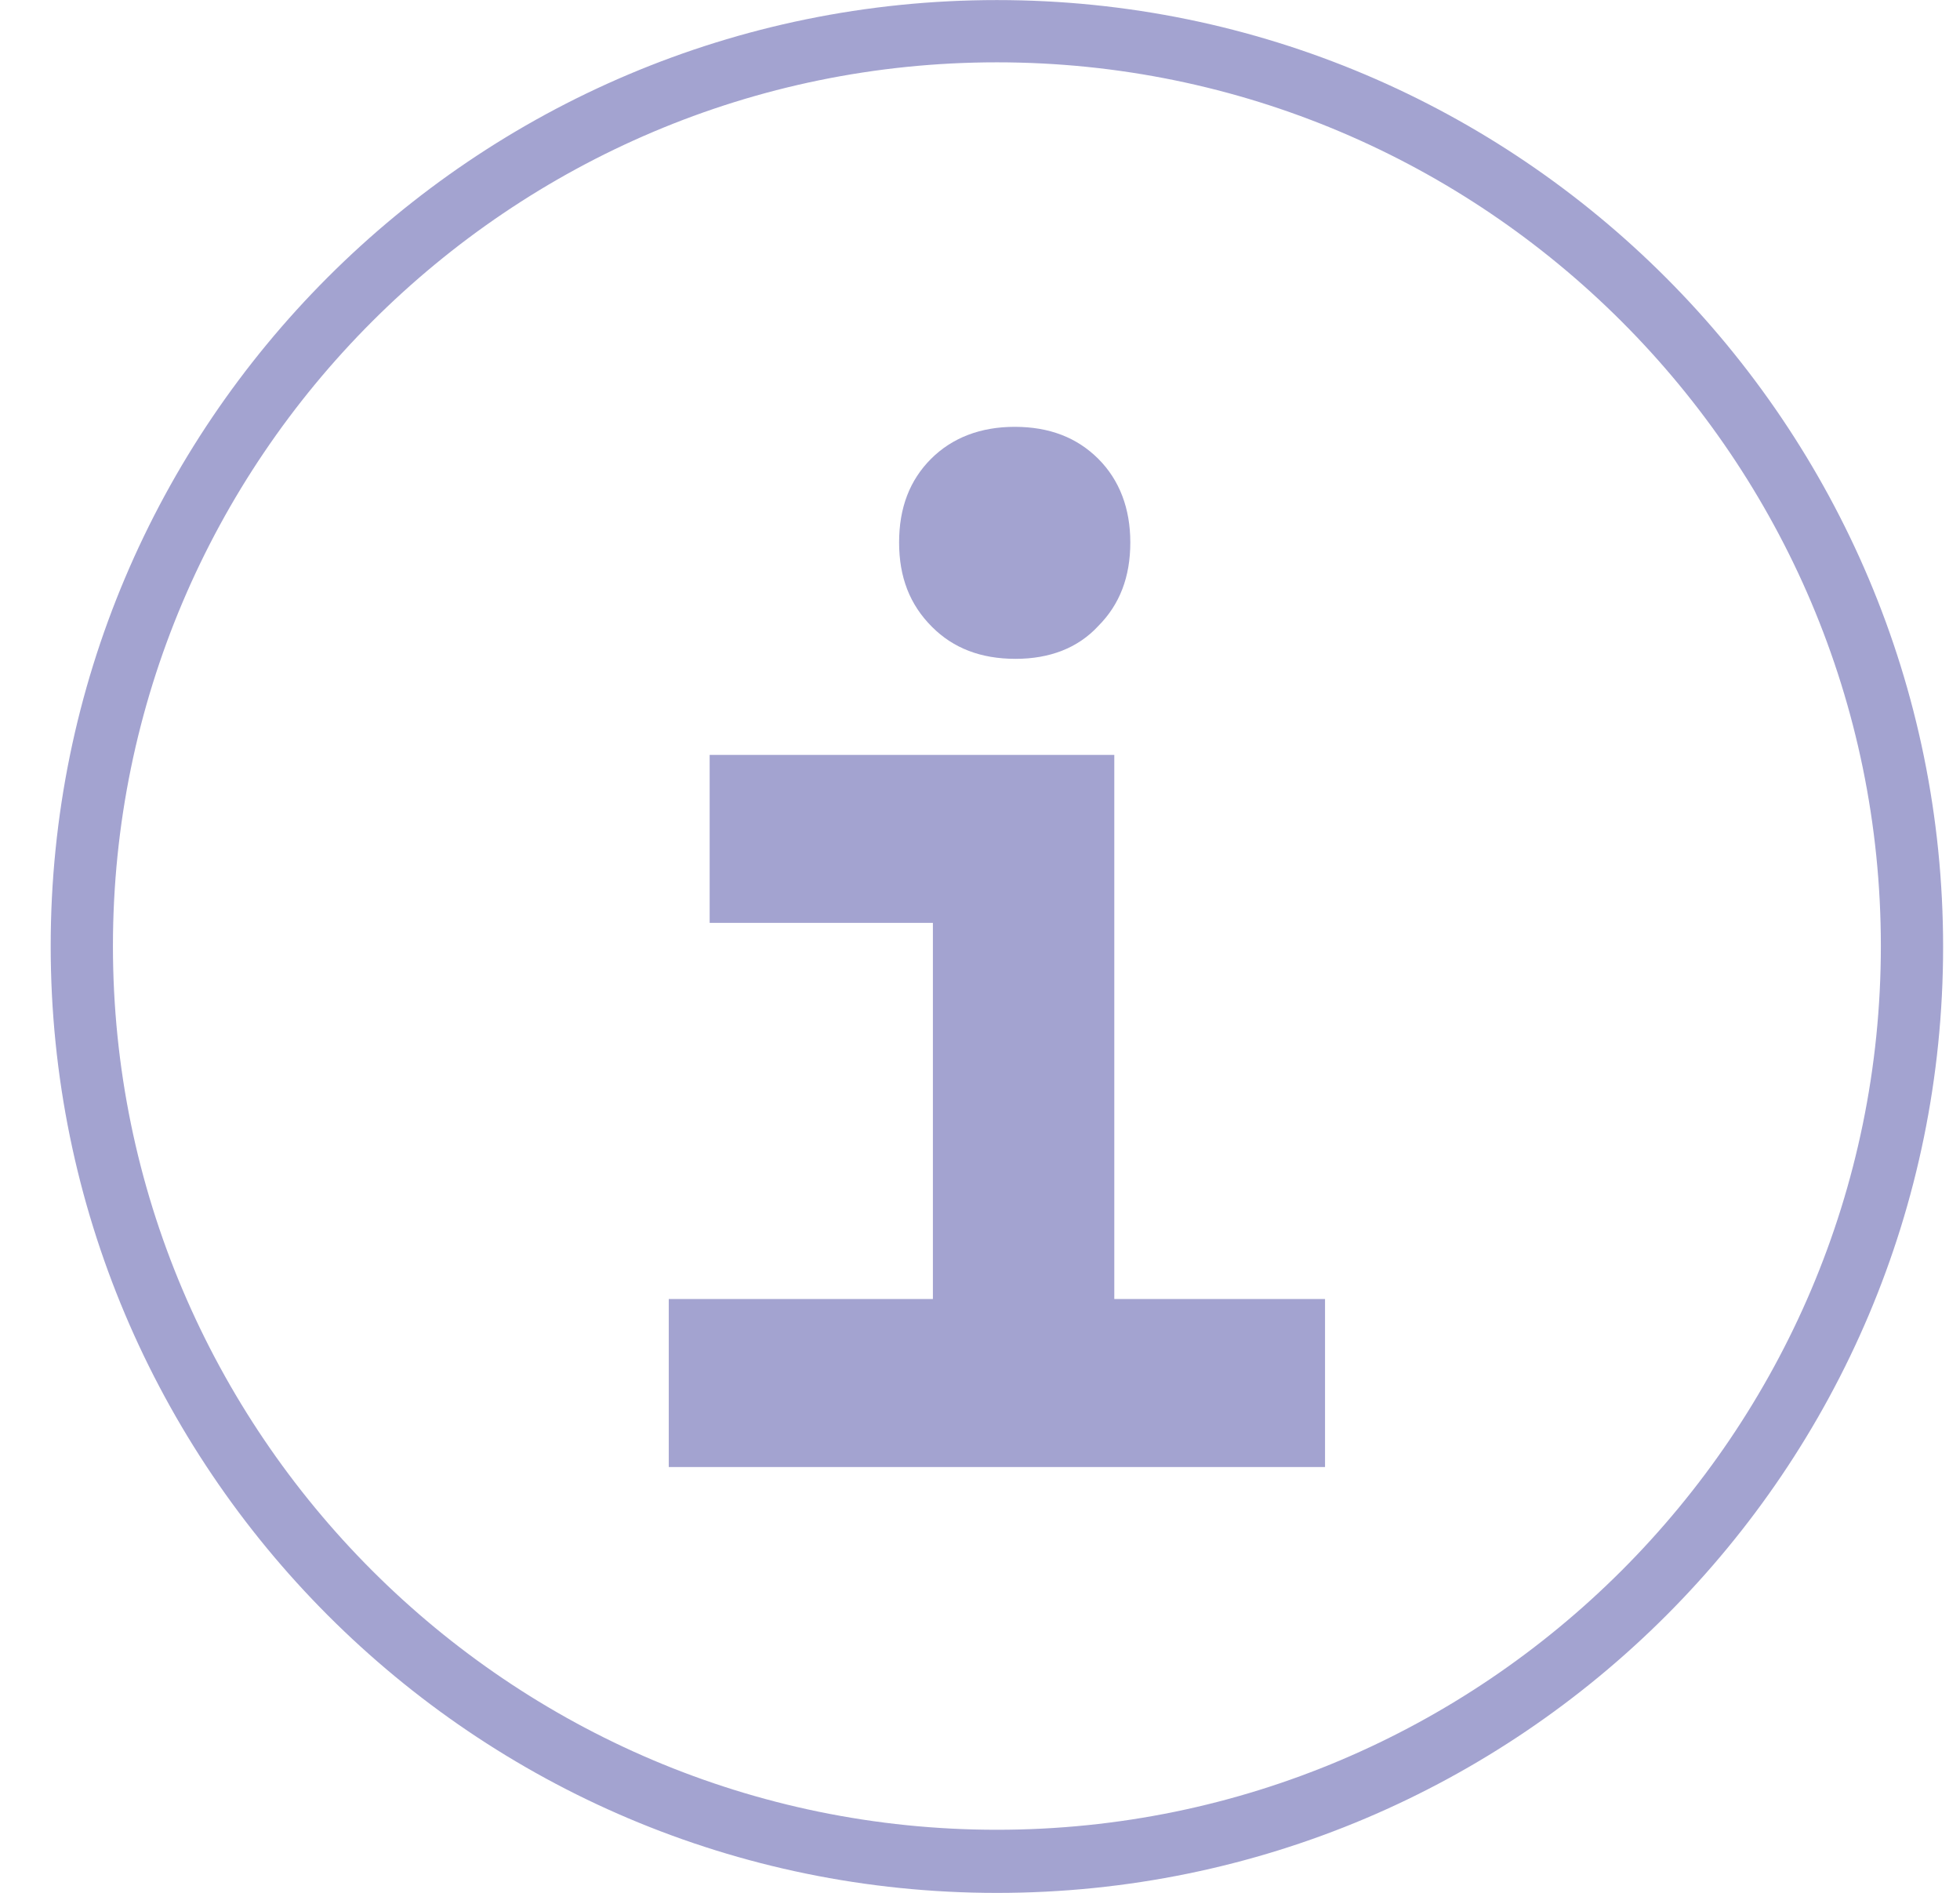
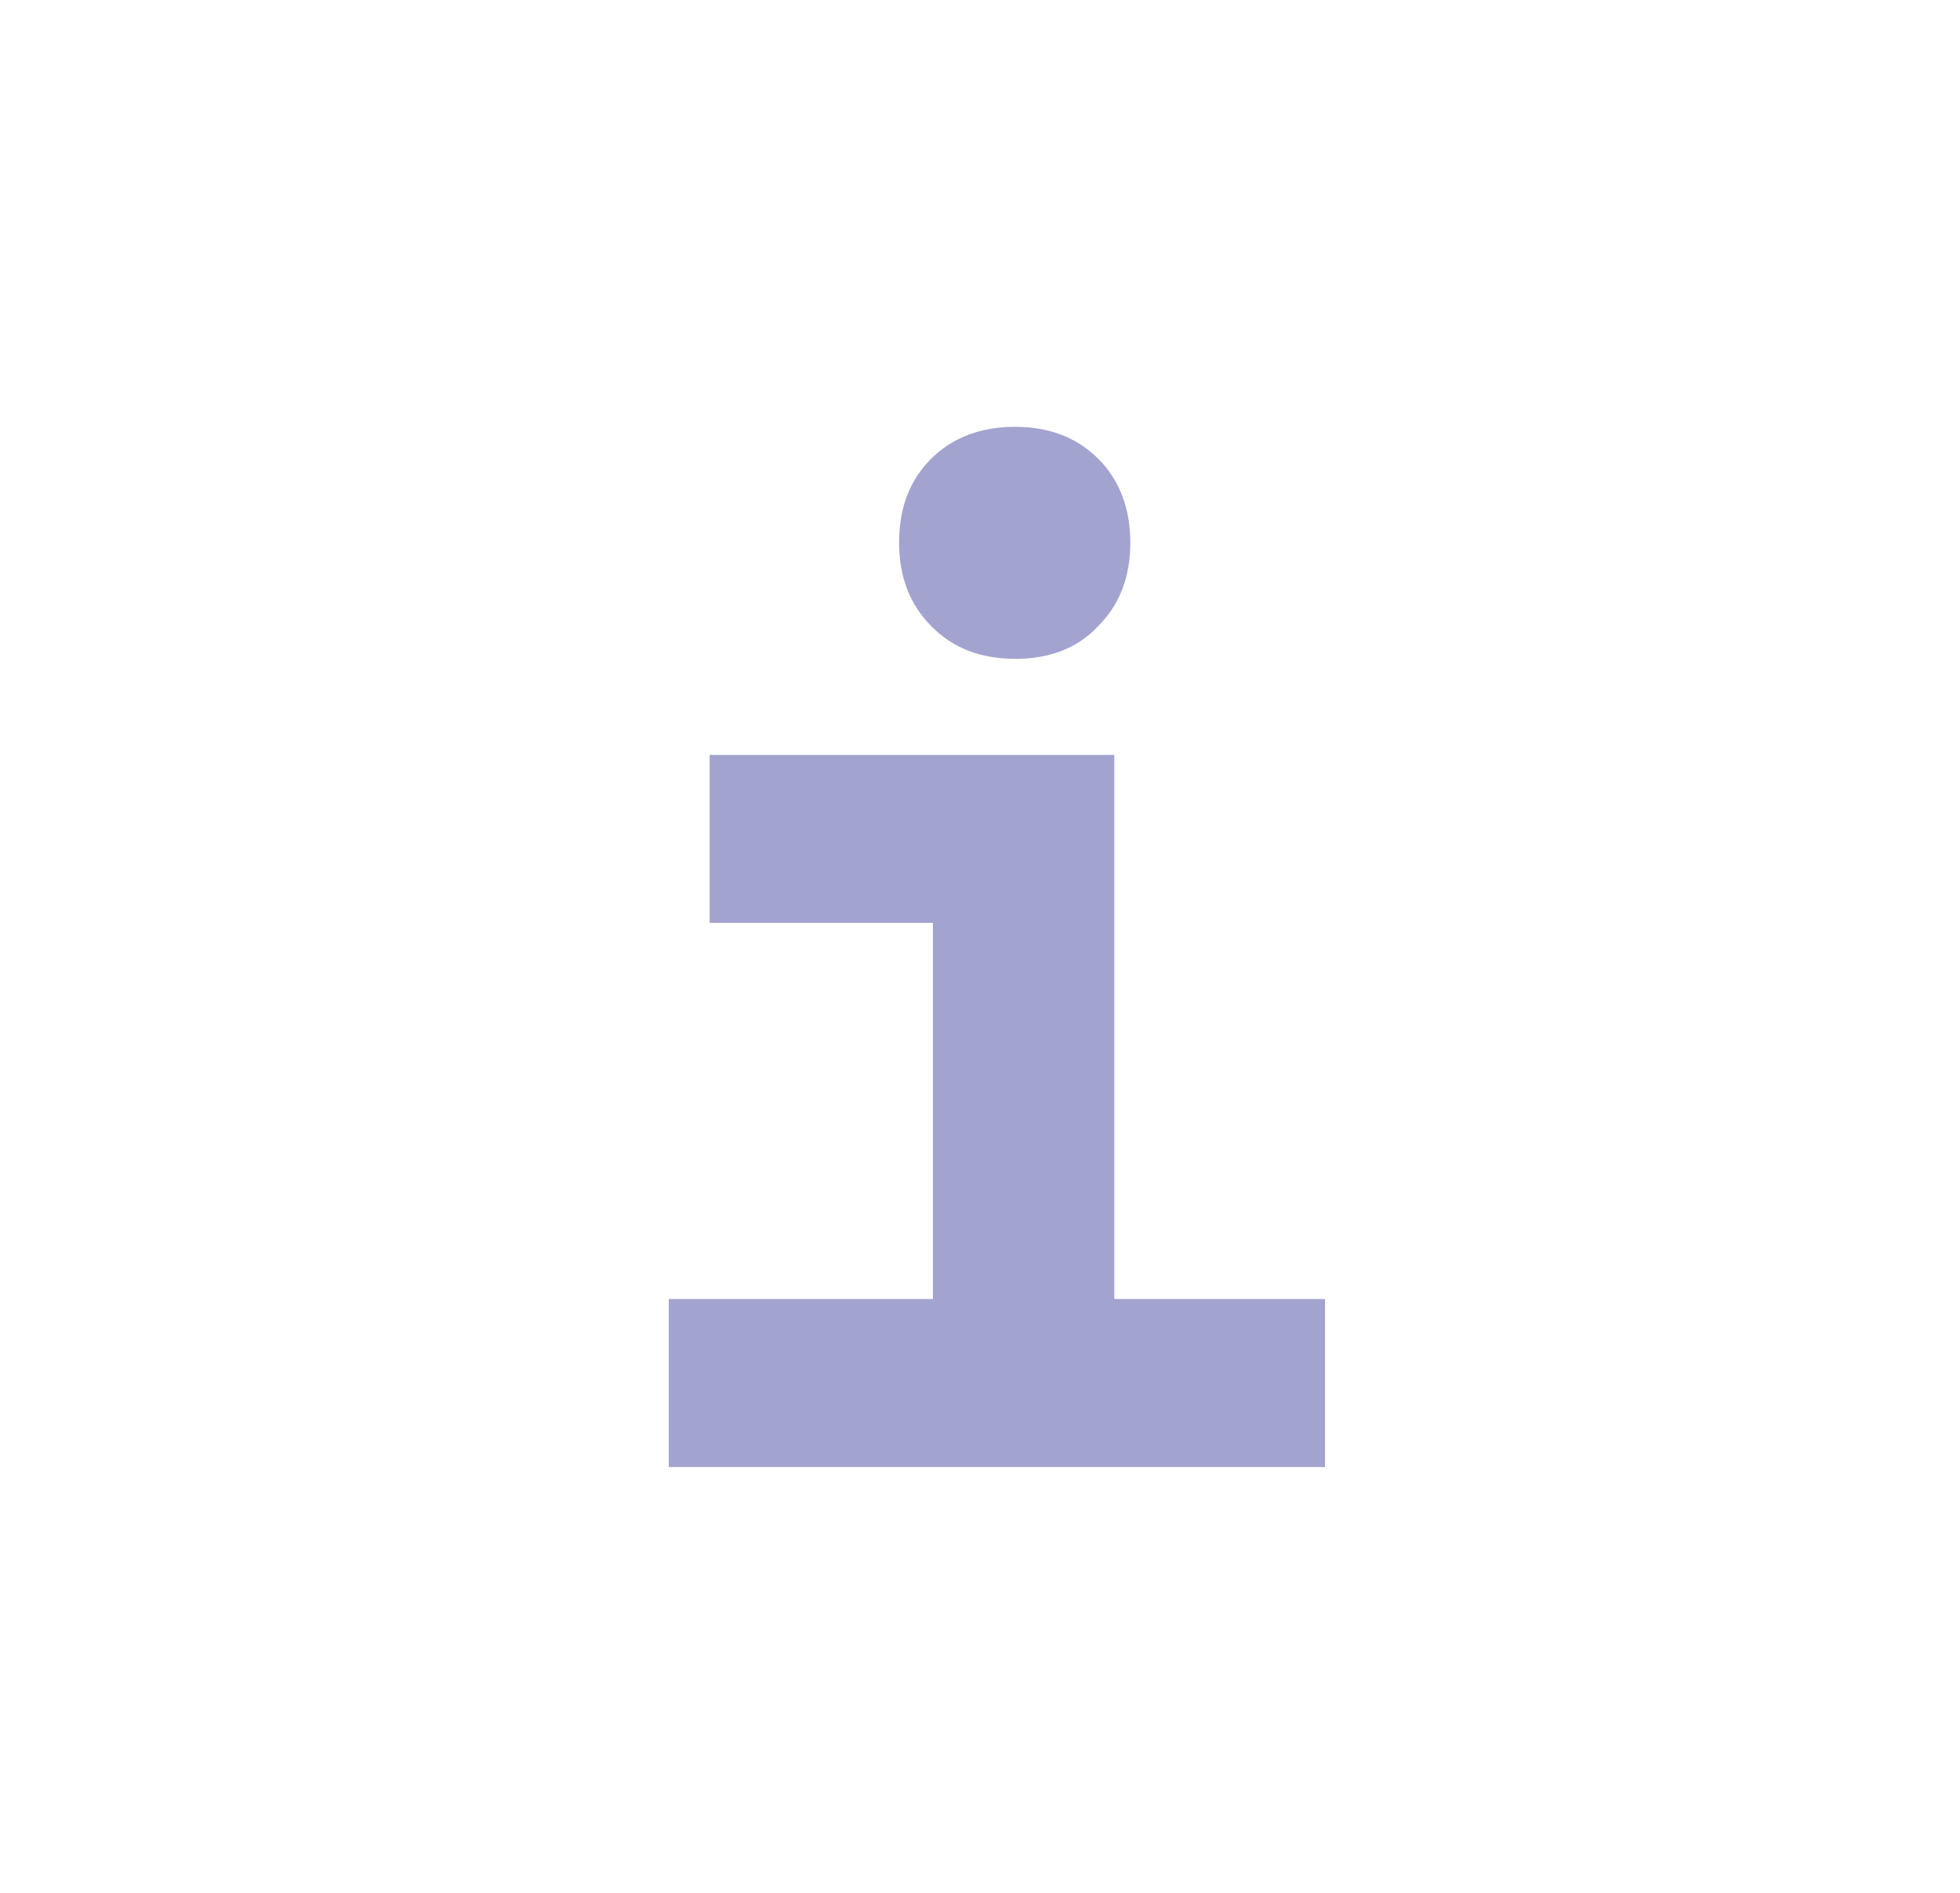
<svg xmlns="http://www.w3.org/2000/svg" width="29" height="28" viewBox="0 0 29 28" fill="none">
-   <path d="M14.75 0.922C21.96 0.922 27.829 6.787 27.829 13.994C27.829 21.201 21.96 27.067 14.75 27.067C7.539 27.067 1.671 21.201 1.671 13.994C1.671 6.787 7.539 0.922 14.75 0.922ZM14.75 0.001C7.013 0.001 0.75 6.274 0.75 13.994C0.75 21.715 7.013 28.001 14.75 28.001C22.487 28.001 28.75 21.728 28.75 14.008C28.75 6.287 22.487 0.001 14.75 0.001Z" fill="#A3A3D0" />
  <path d="M9.895 21.701V19.216H13.987V21.701H9.895ZM10.5 13.652V11.167H16.487V13.652H10.5ZM15.026 9.746C14.513 9.746 14.105 9.589 13.79 9.273C13.46 8.944 13.303 8.536 13.303 8.024C13.303 7.511 13.46 7.103 13.776 6.787C14.092 6.472 14.513 6.314 15.013 6.314C15.526 6.314 15.934 6.472 16.25 6.787C16.566 7.103 16.724 7.524 16.724 8.024C16.724 8.536 16.566 8.944 16.25 9.26C15.947 9.589 15.526 9.746 15.026 9.746ZM13.803 21.701V11.759H16.487V21.701H13.803ZM16.29 21.701V19.216H19.605V21.701H16.29Z" fill="#A3A3D0" />
</svg>